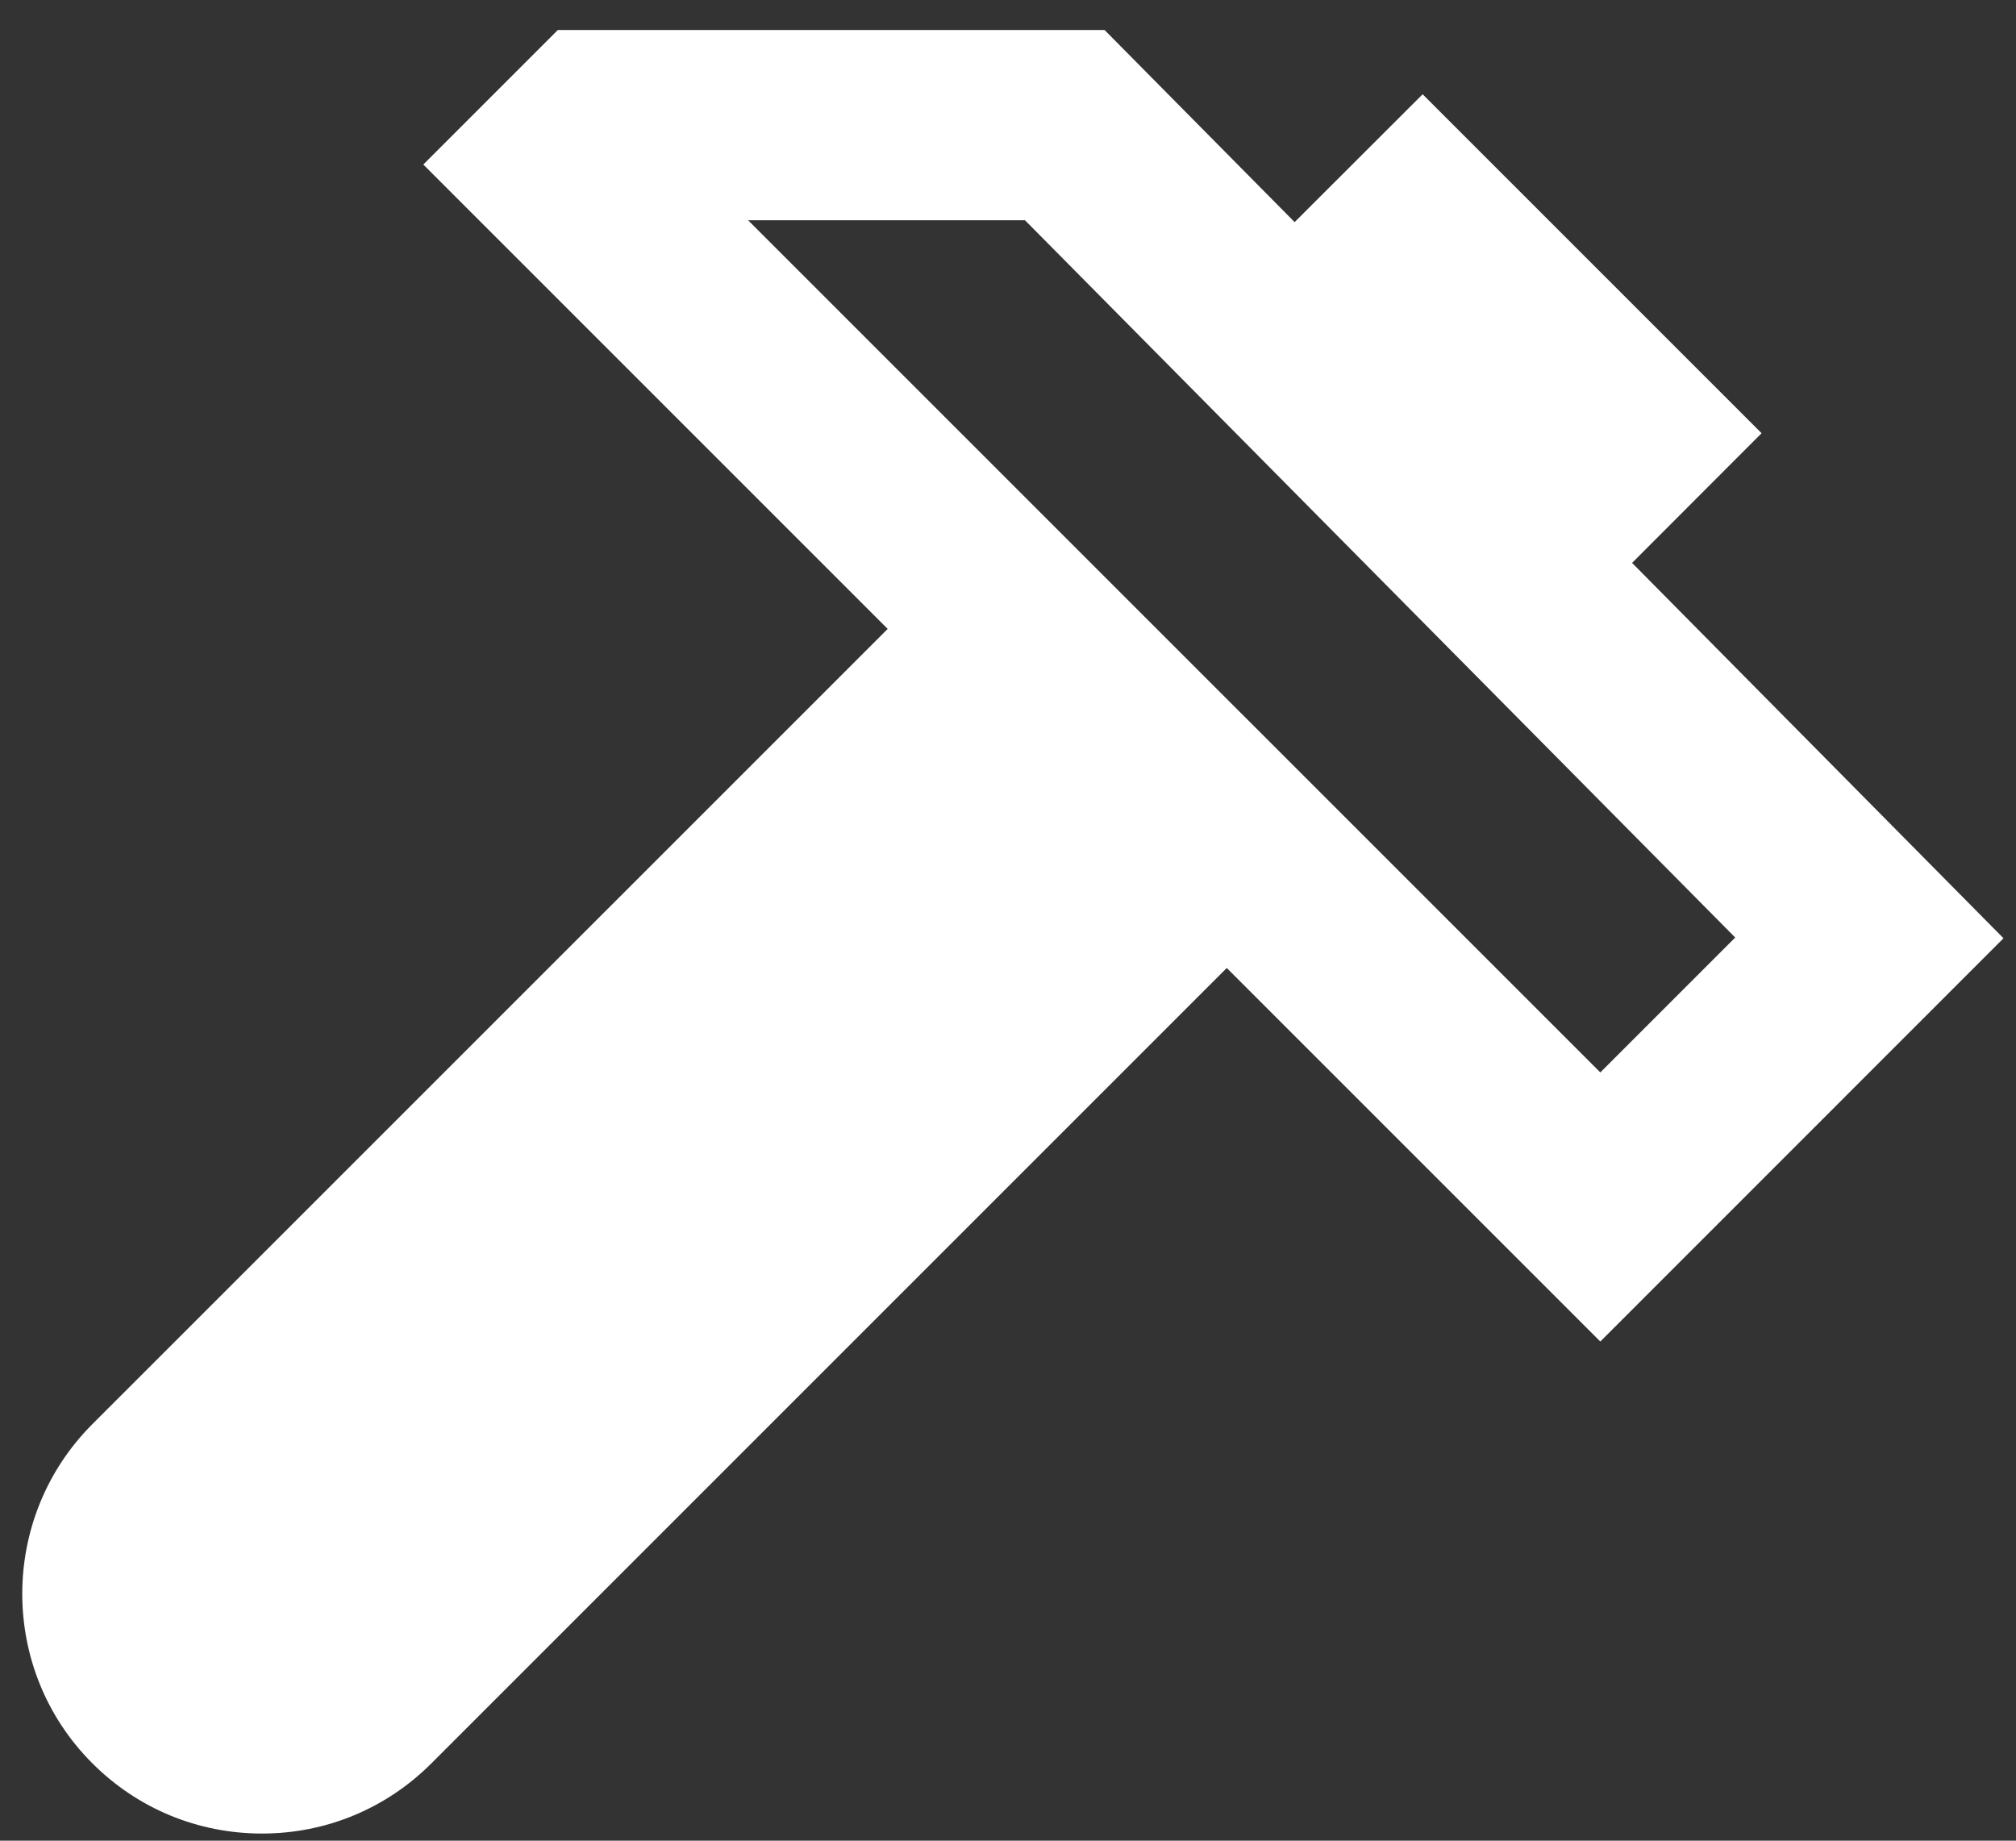
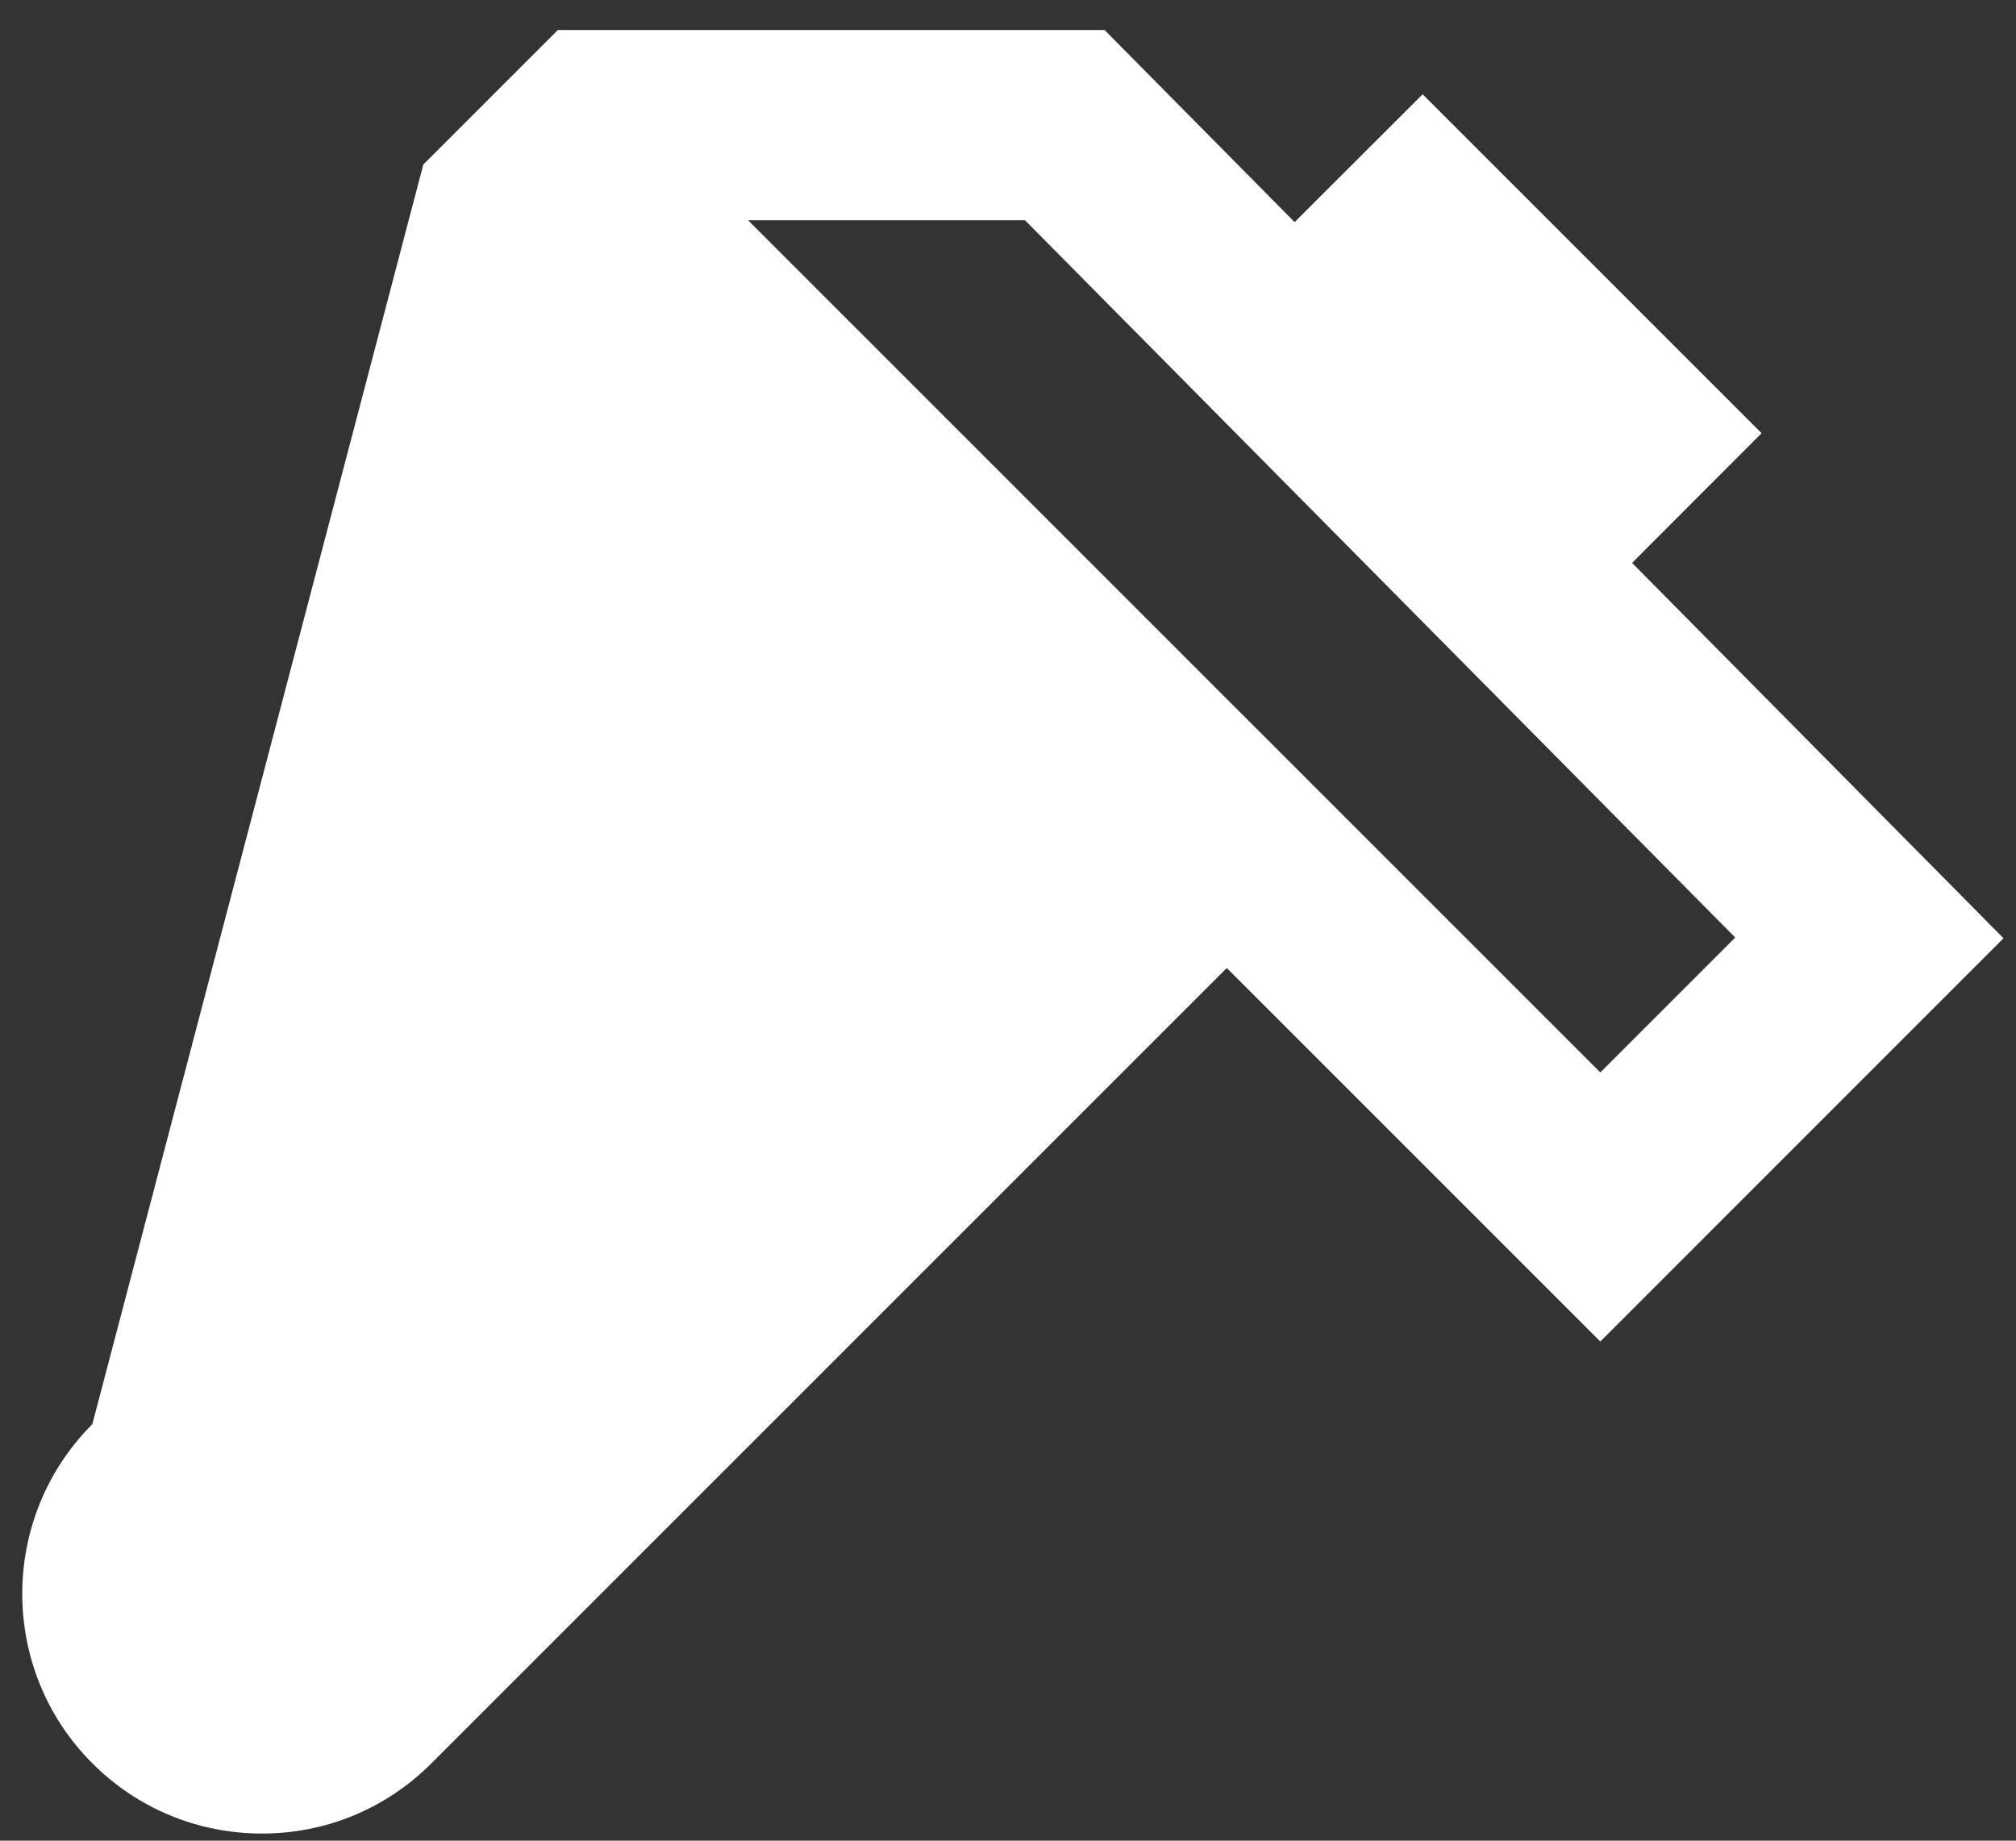
<svg xmlns="http://www.w3.org/2000/svg" width="46" height="42" viewBox="0 0 46 42" fill="none">
  <rect x="0" y="0" width="46" height="42" fill="#333333" stroke="none" />
-   <path d="M12.729 0.684L9.659 3.754L20.255 14.35L2.107 32.496C-0.024 34.63 -0.026 38.103 2.107 40.234C3.141 41.27 4.518 41.837 5.979 41.837C7.44 41.837 8.812 41.268 9.845 40.234L27.992 22.087L36.515 30.61L38.05 29.075L45.715 21.409L37.24 12.844L40.195 9.885L38.851 8.541L33.805 3.495L32.461 2.151L29.54 5.068L25.203 0.684H12.729ZM17.07 5.026H23.388L39.593 21.392L36.515 24.47L17.07 5.026Z" fill="white" />
+   <path d="M12.729 0.684L9.659 3.754L2.107 32.496C-0.024 34.63 -0.026 38.103 2.107 40.234C3.141 41.27 4.518 41.837 5.979 41.837C7.44 41.837 8.812 41.268 9.845 40.234L27.992 22.087L36.515 30.61L38.05 29.075L45.715 21.409L37.24 12.844L40.195 9.885L38.851 8.541L33.805 3.495L32.461 2.151L29.54 5.068L25.203 0.684H12.729ZM17.07 5.026H23.388L39.593 21.392L36.515 24.47L17.07 5.026Z" fill="white" />
</svg>